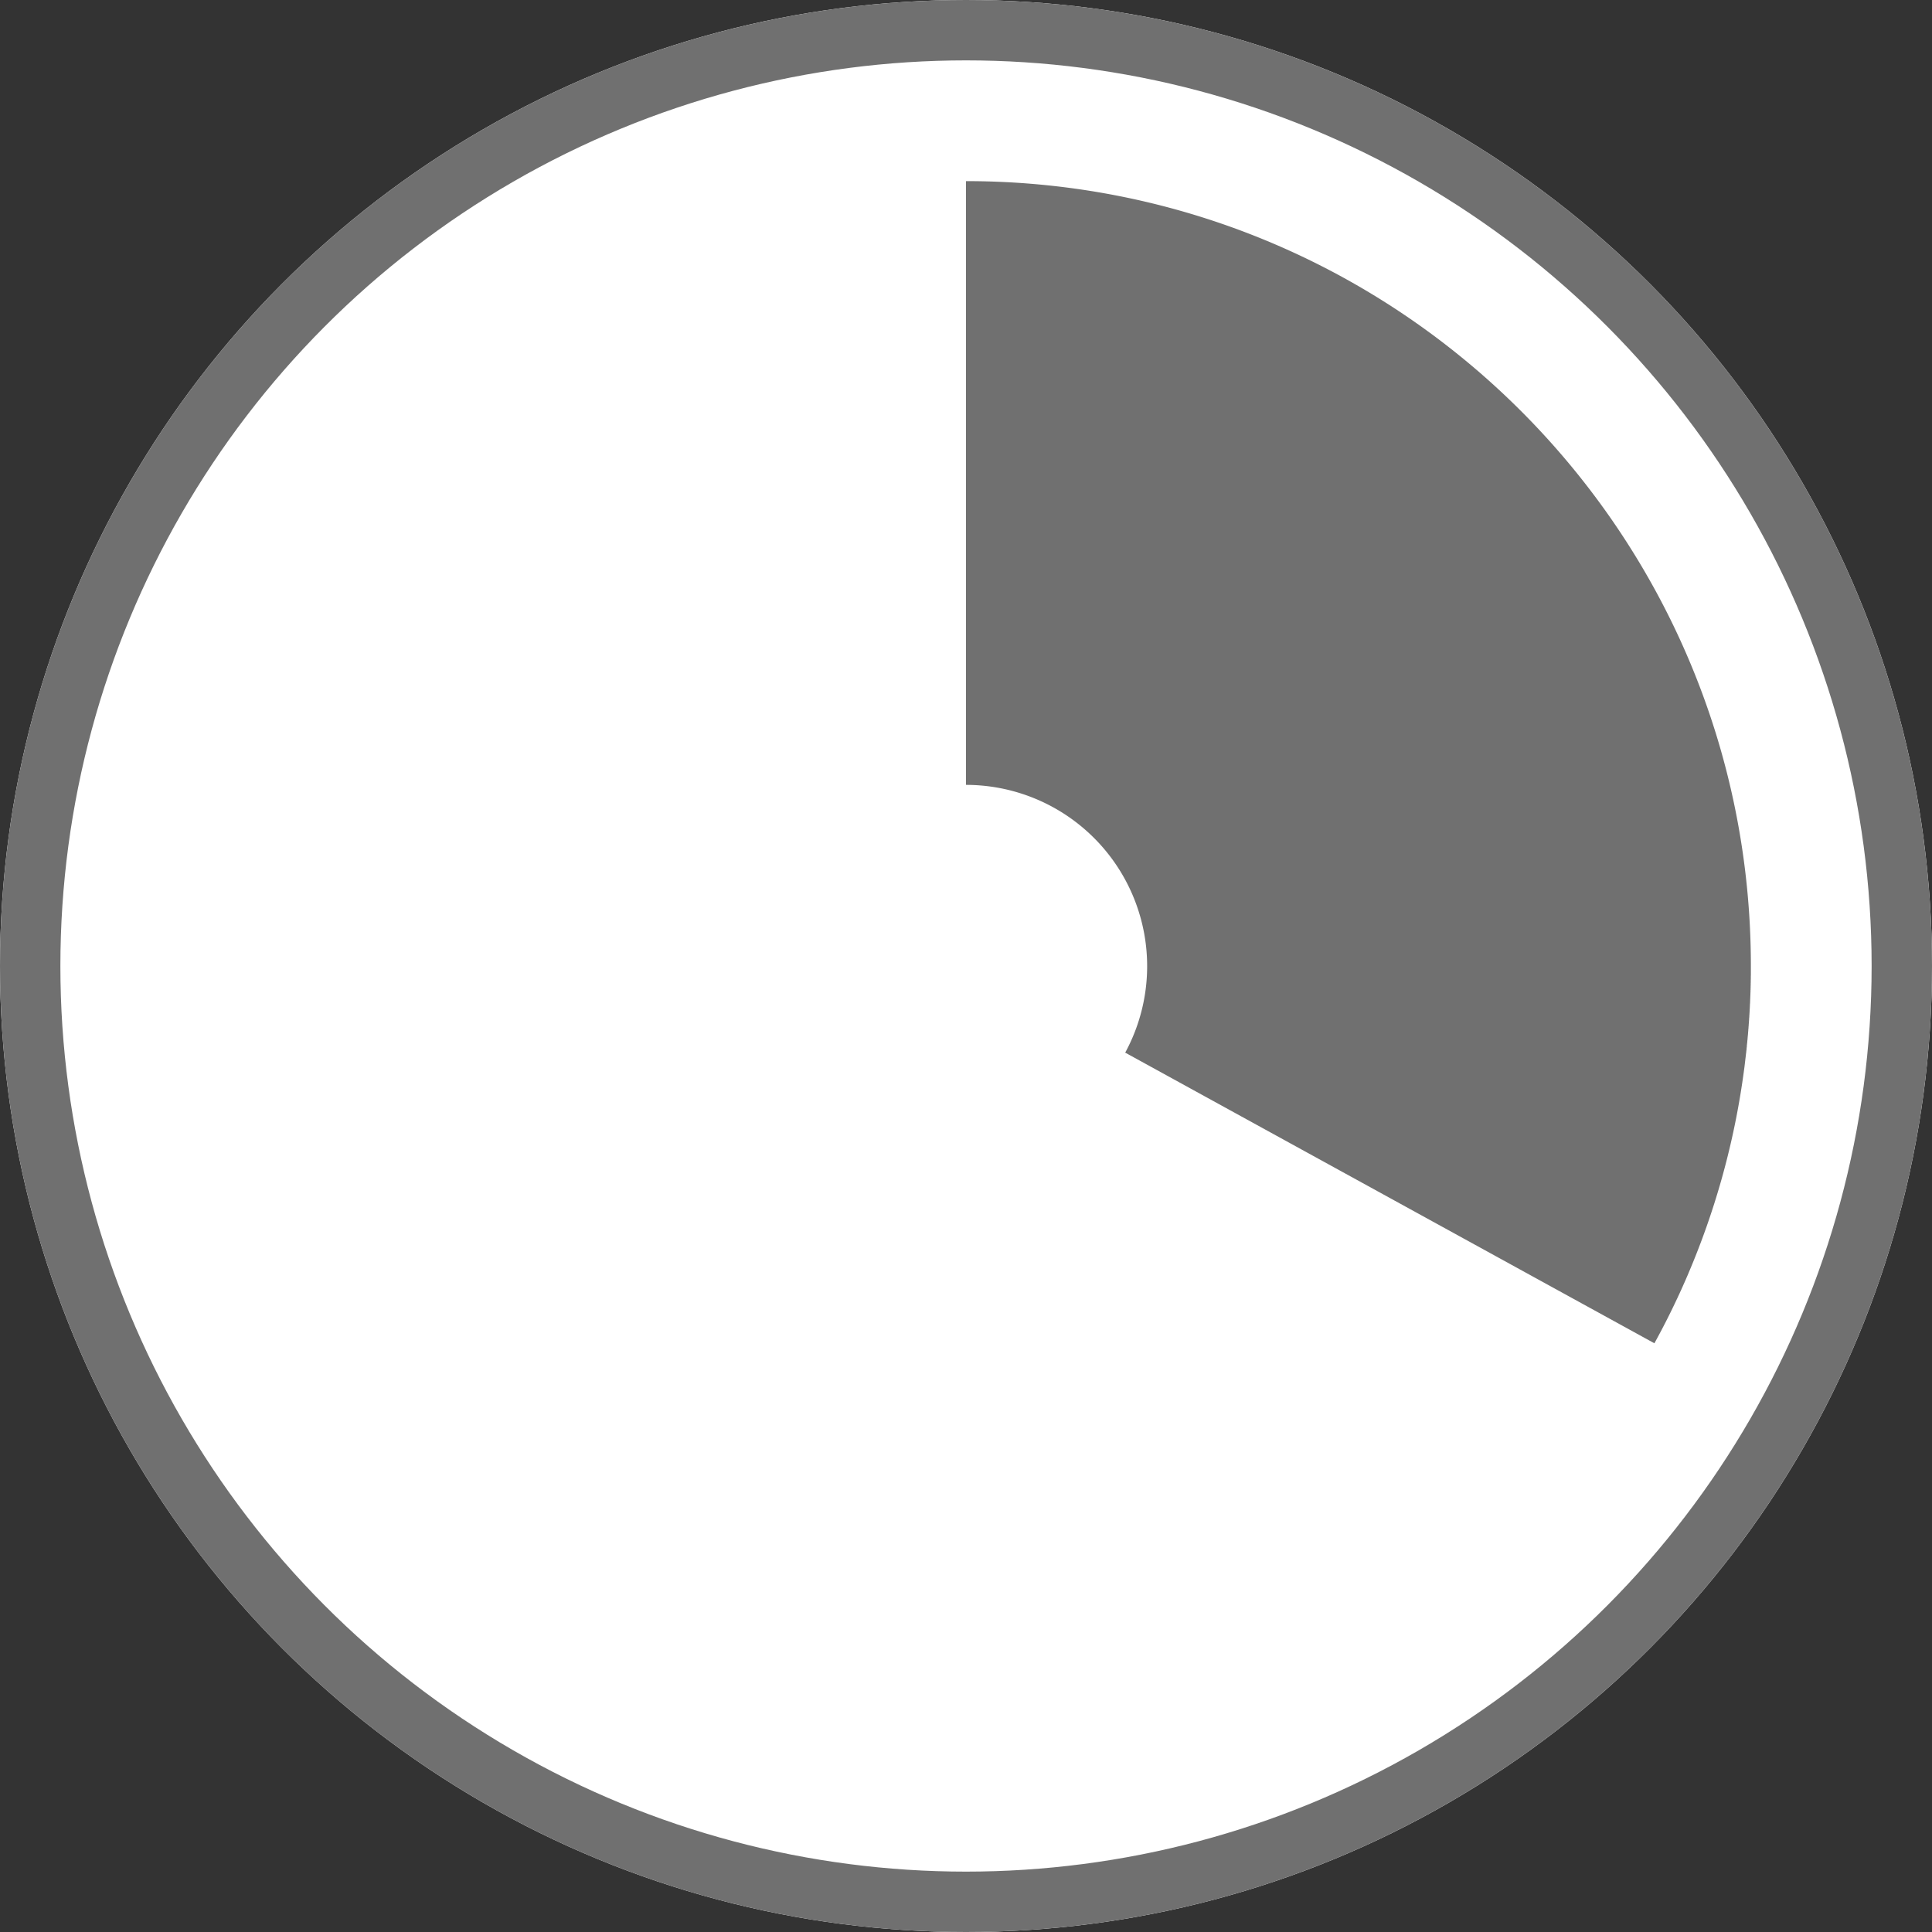
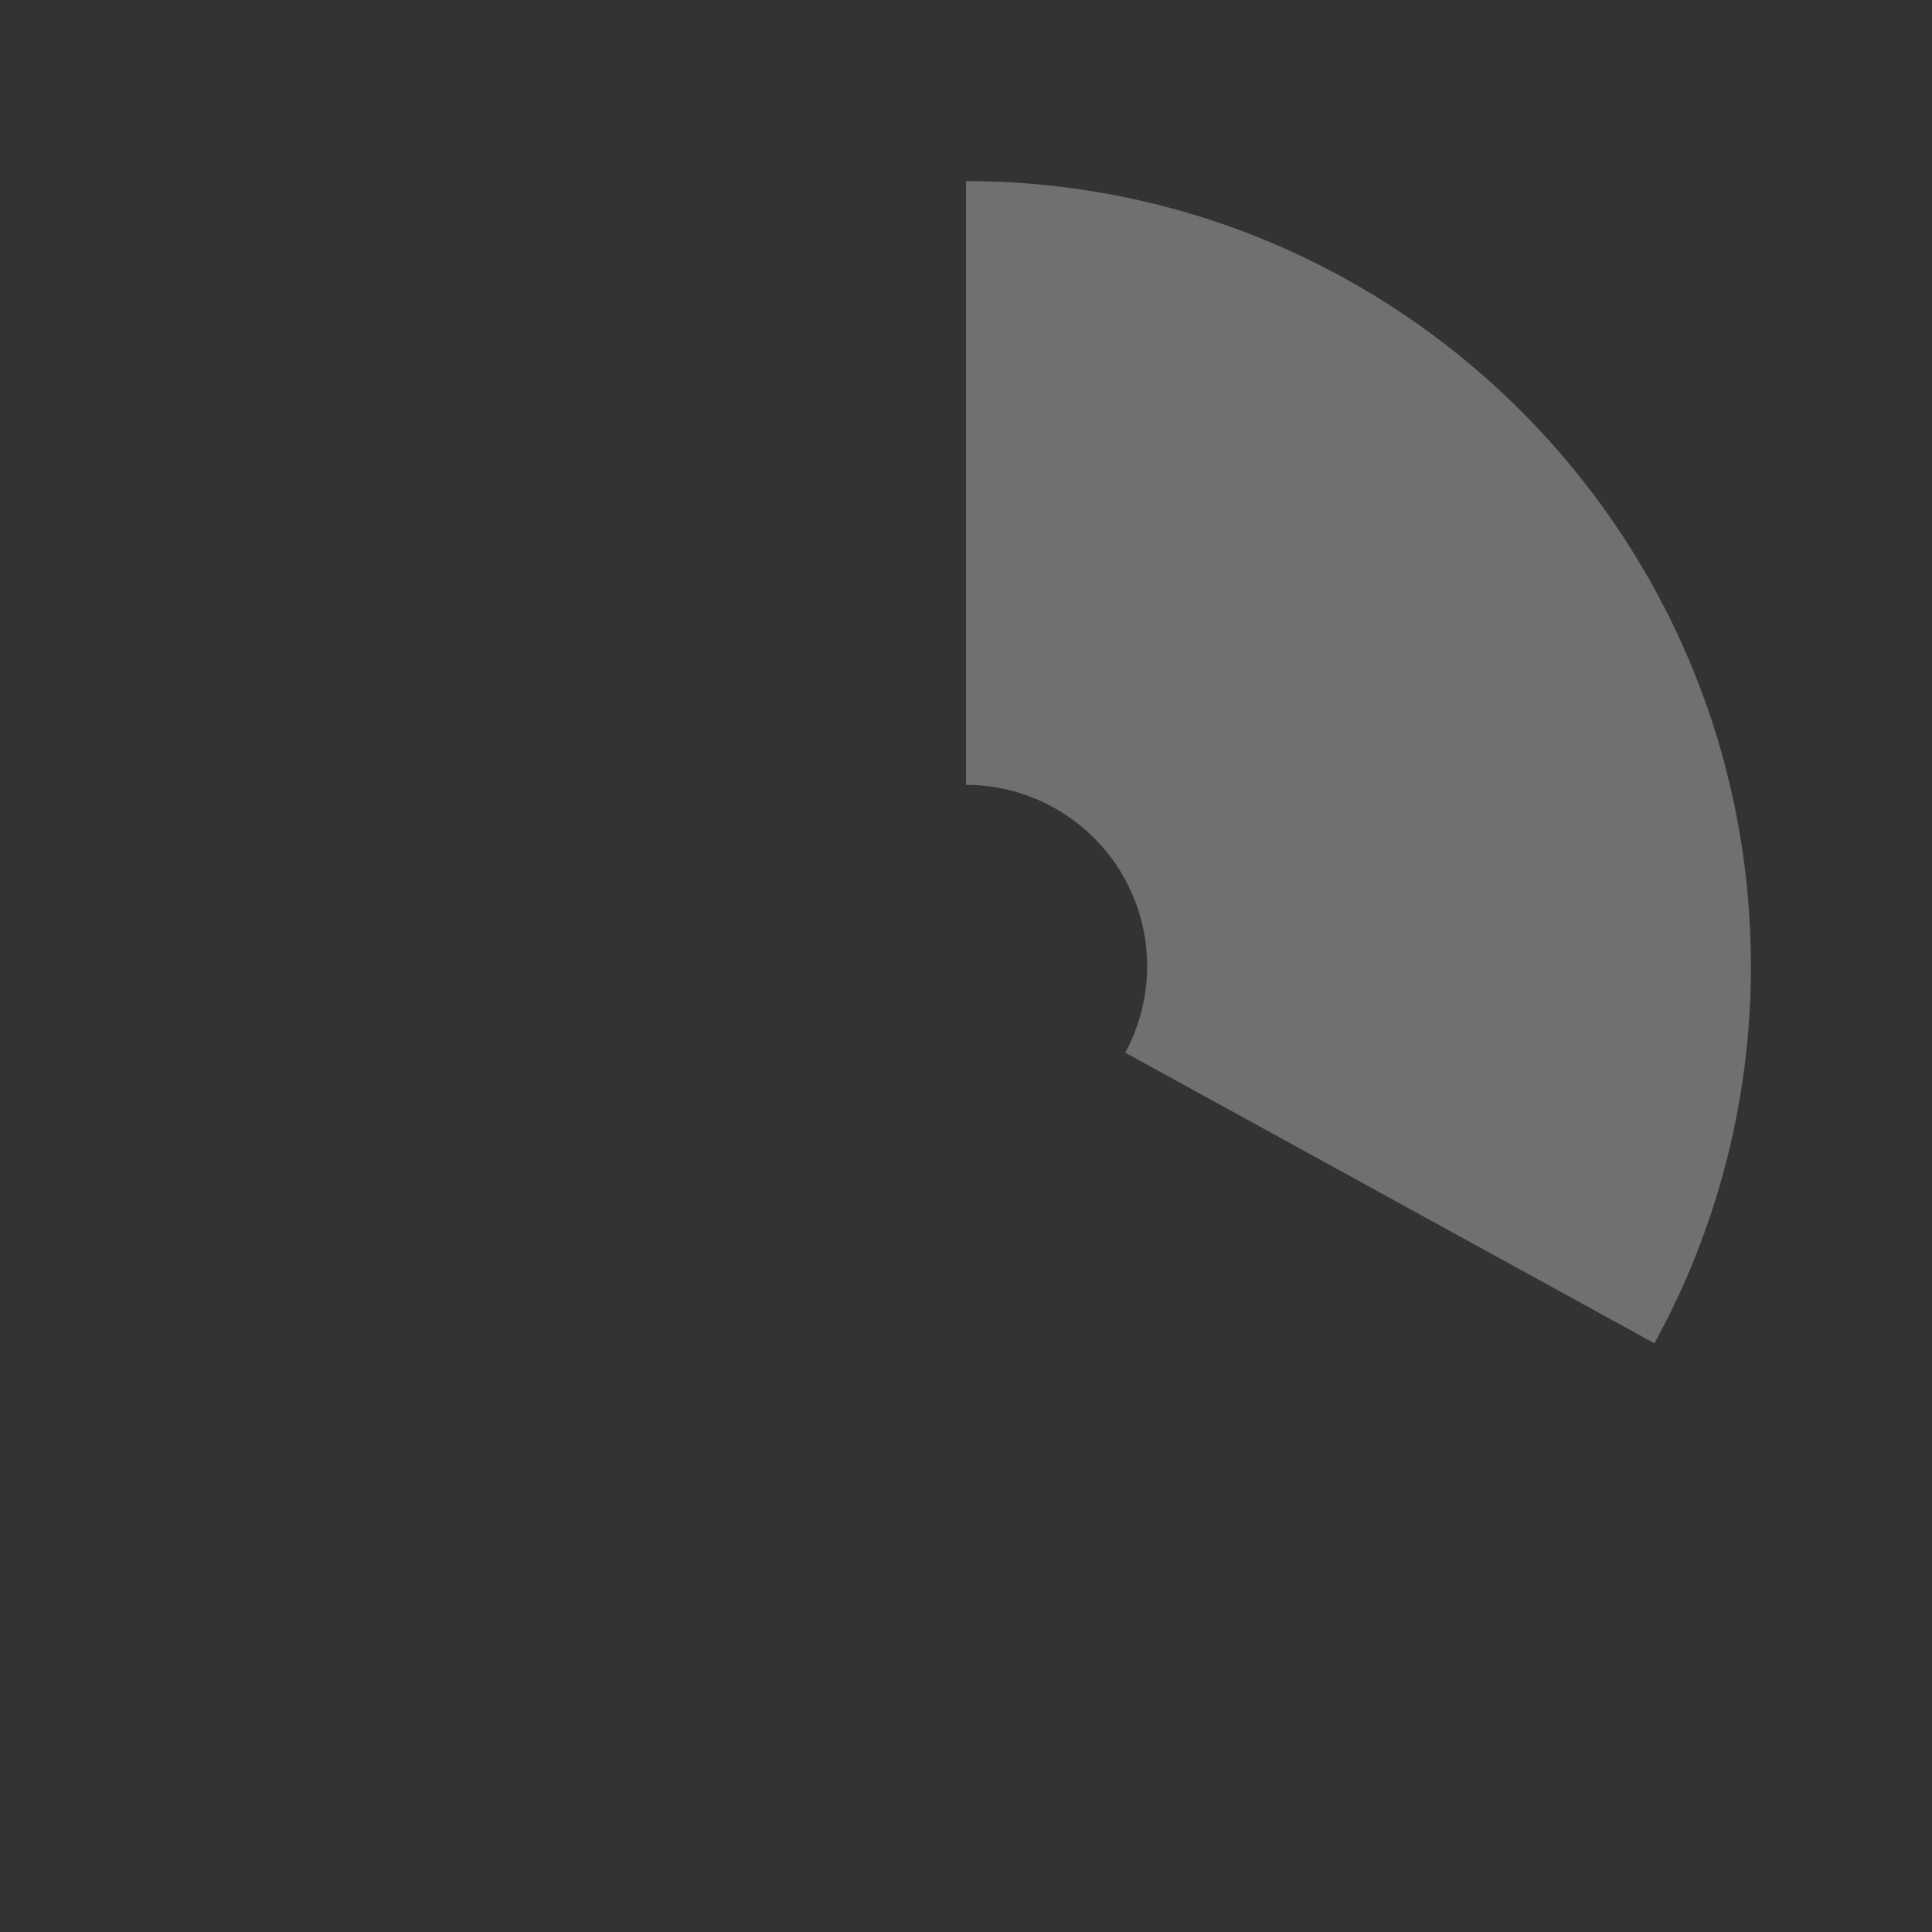
<svg xmlns="http://www.w3.org/2000/svg" viewBox="0 0 32 32">
  <rect x="0" y="0" width="32" height="32" fill="#333333" stroke="none" />
  <defs>
    <style>.cls-1{fill:#fff;stroke:#707070}.cls-2,.cls-4{fill:none}.cls-2{stroke-dasharray:26.941 9999}.cls-3,.cls-5{stroke:none}.cls-5{fill:#707070}</style>
  </defs>
  <g transform="translate(-356 -700)">
    <g class="cls-1" transform="translate(356 700)">
-       <circle cx="16" cy="16" r="16" class="cls-3" />
-       <circle cx="16" cy="16" r="15.5" class="cls-4" />
-     </g>
+       </g>
    <g class="cls-2">
-       <path d="M13 0A13 13 0 1 1 0 13 13 13 0 0 1 13 0z" class="cls-3" transform="translate(359 703)" />
      <path d="M13 0c7.18 0 13 5.82 13 13v.016a6.152 6.152 0 0 1 0 .021V13.11a14.256 14.256 0 0 1 0 .021v.028l-.001.003V13.223l-.001.004V13.276l-.001.004V13.32l-.001.009v.03l-.001.01v.004a6.095 6.095 0 0 1 0 .021l-.001.003v.028l-.001.009v.016l-.001.012v.025l-.001.003v.012l-.001.012v.016l-.001.01v.002l-.001.025v.016l-.001.01v.014a11.931 11.931 0 0 1-.003.038v.015l-.001.012v.002a16.101 16.101 0 0 1-.001.024v.001l-.001.013v.001a19.572 19.572 0 0 1-.001.014v.012l-.002.025v.012l-.001.003v.012l-.002.025v.002l-.001.01v.016l-.003.024V13.883l-.001.01v.003l-.002.024V13.933l-.001.002v.011l-.001.001-.002.025V13.987c-.002.008-.002.017-.003.025v.015l-.002.01v.002l-.002.025v.012l-.001.002-.001.011v.002a15.526 15.526 0 0 1-.003.037v.002l-.001.012-.003.026a22.179 22.179 0 0 1-.004.052l-.002.012v.002a12.94 12.94 0 0 1-.003.037v.001l-.002.012v.001l-.004.038v.013l-.004.026v.013l-.005.039-.001.012v.001l-.005.038-.001.013-.005.039a13.304 13.304 0 0 1-.012.102v.001l-.006.05v.001l-.007.051a12.91 12.91 0 0 1-.843 3.18l-.014.034-.005.012-.014.034-.005.012a13.123 13.123 0 0 1-.048.114v.002l-.005.01v.001a11.68 11.68 0 0 1-.005.01v.001a11.31 11.31 0 0 1-.005.011v.002a12.698 12.698 0 0 1-.006.012l-.003.007-.002.003-.003.01-.001.001-.005.01v.003l-.004.008a1.79 1.79 0 0 1-.005.011l-.001.003-.005.01v.001a9.127 9.127 0 0 1-.005.01l-.001.004-.003.006-.002.004-.003.007-.002.004c0 .003-.002.005-.003.008l-.003.006a9.706 9.706 0 0 1-.003.006l-.002.005-.002.005-.002.005-.003.006-.002.005-.003.007-.003.007-.003.005a4.5 4.5 0 0 1-.002.005l-.002.005a4.728 4.728 0 0 1-.005.01l-.002.006a.999.999 0 0 0-.007.015l-.002.004-.003.006-.001.004-.003.006-.002.003-.01.023-.001.003-.004.007v.002l-.004.008a12.96 12.96 0 0 1-.012.026l-.001.001-.004.008a.499.499 0 0 1-.016.036l-.005.01c-.117.25-.242.496-.375.737l-8.765-4.814A3.003 3.003 0 0 0 13 10V0z" class="cls-5" transform="translate(359 703)" />
    </g>
  </g>
</svg>